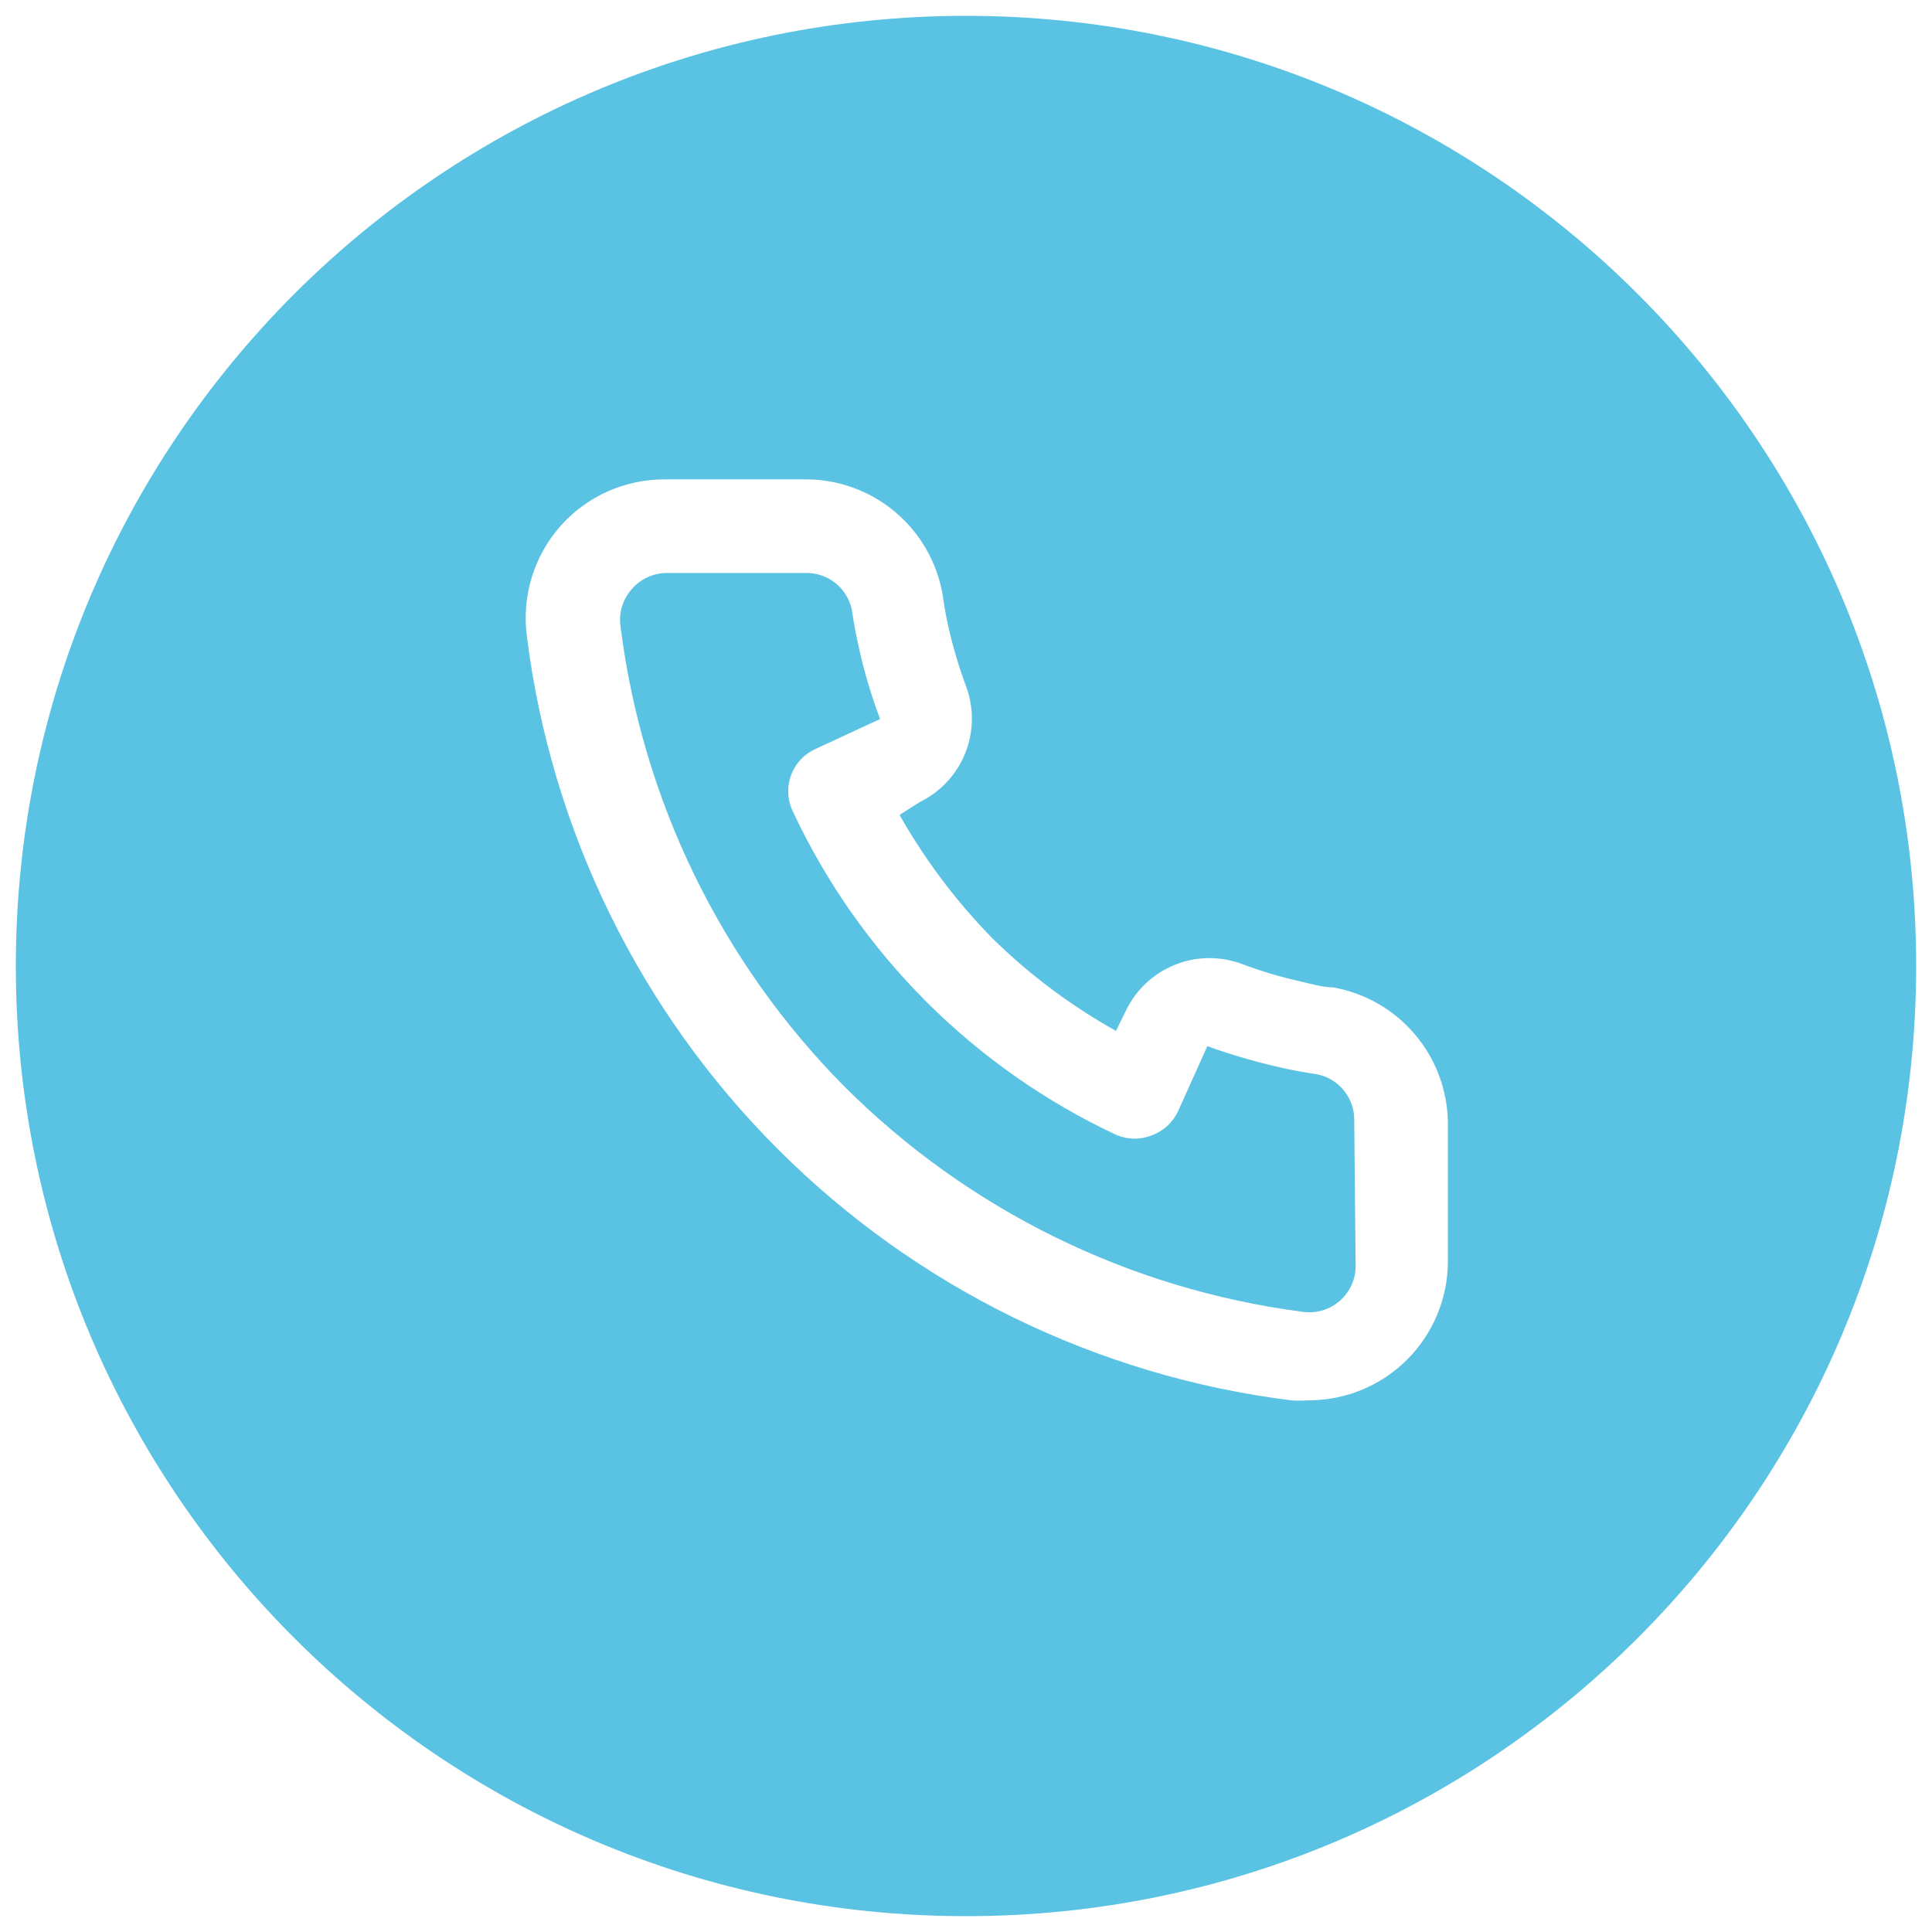
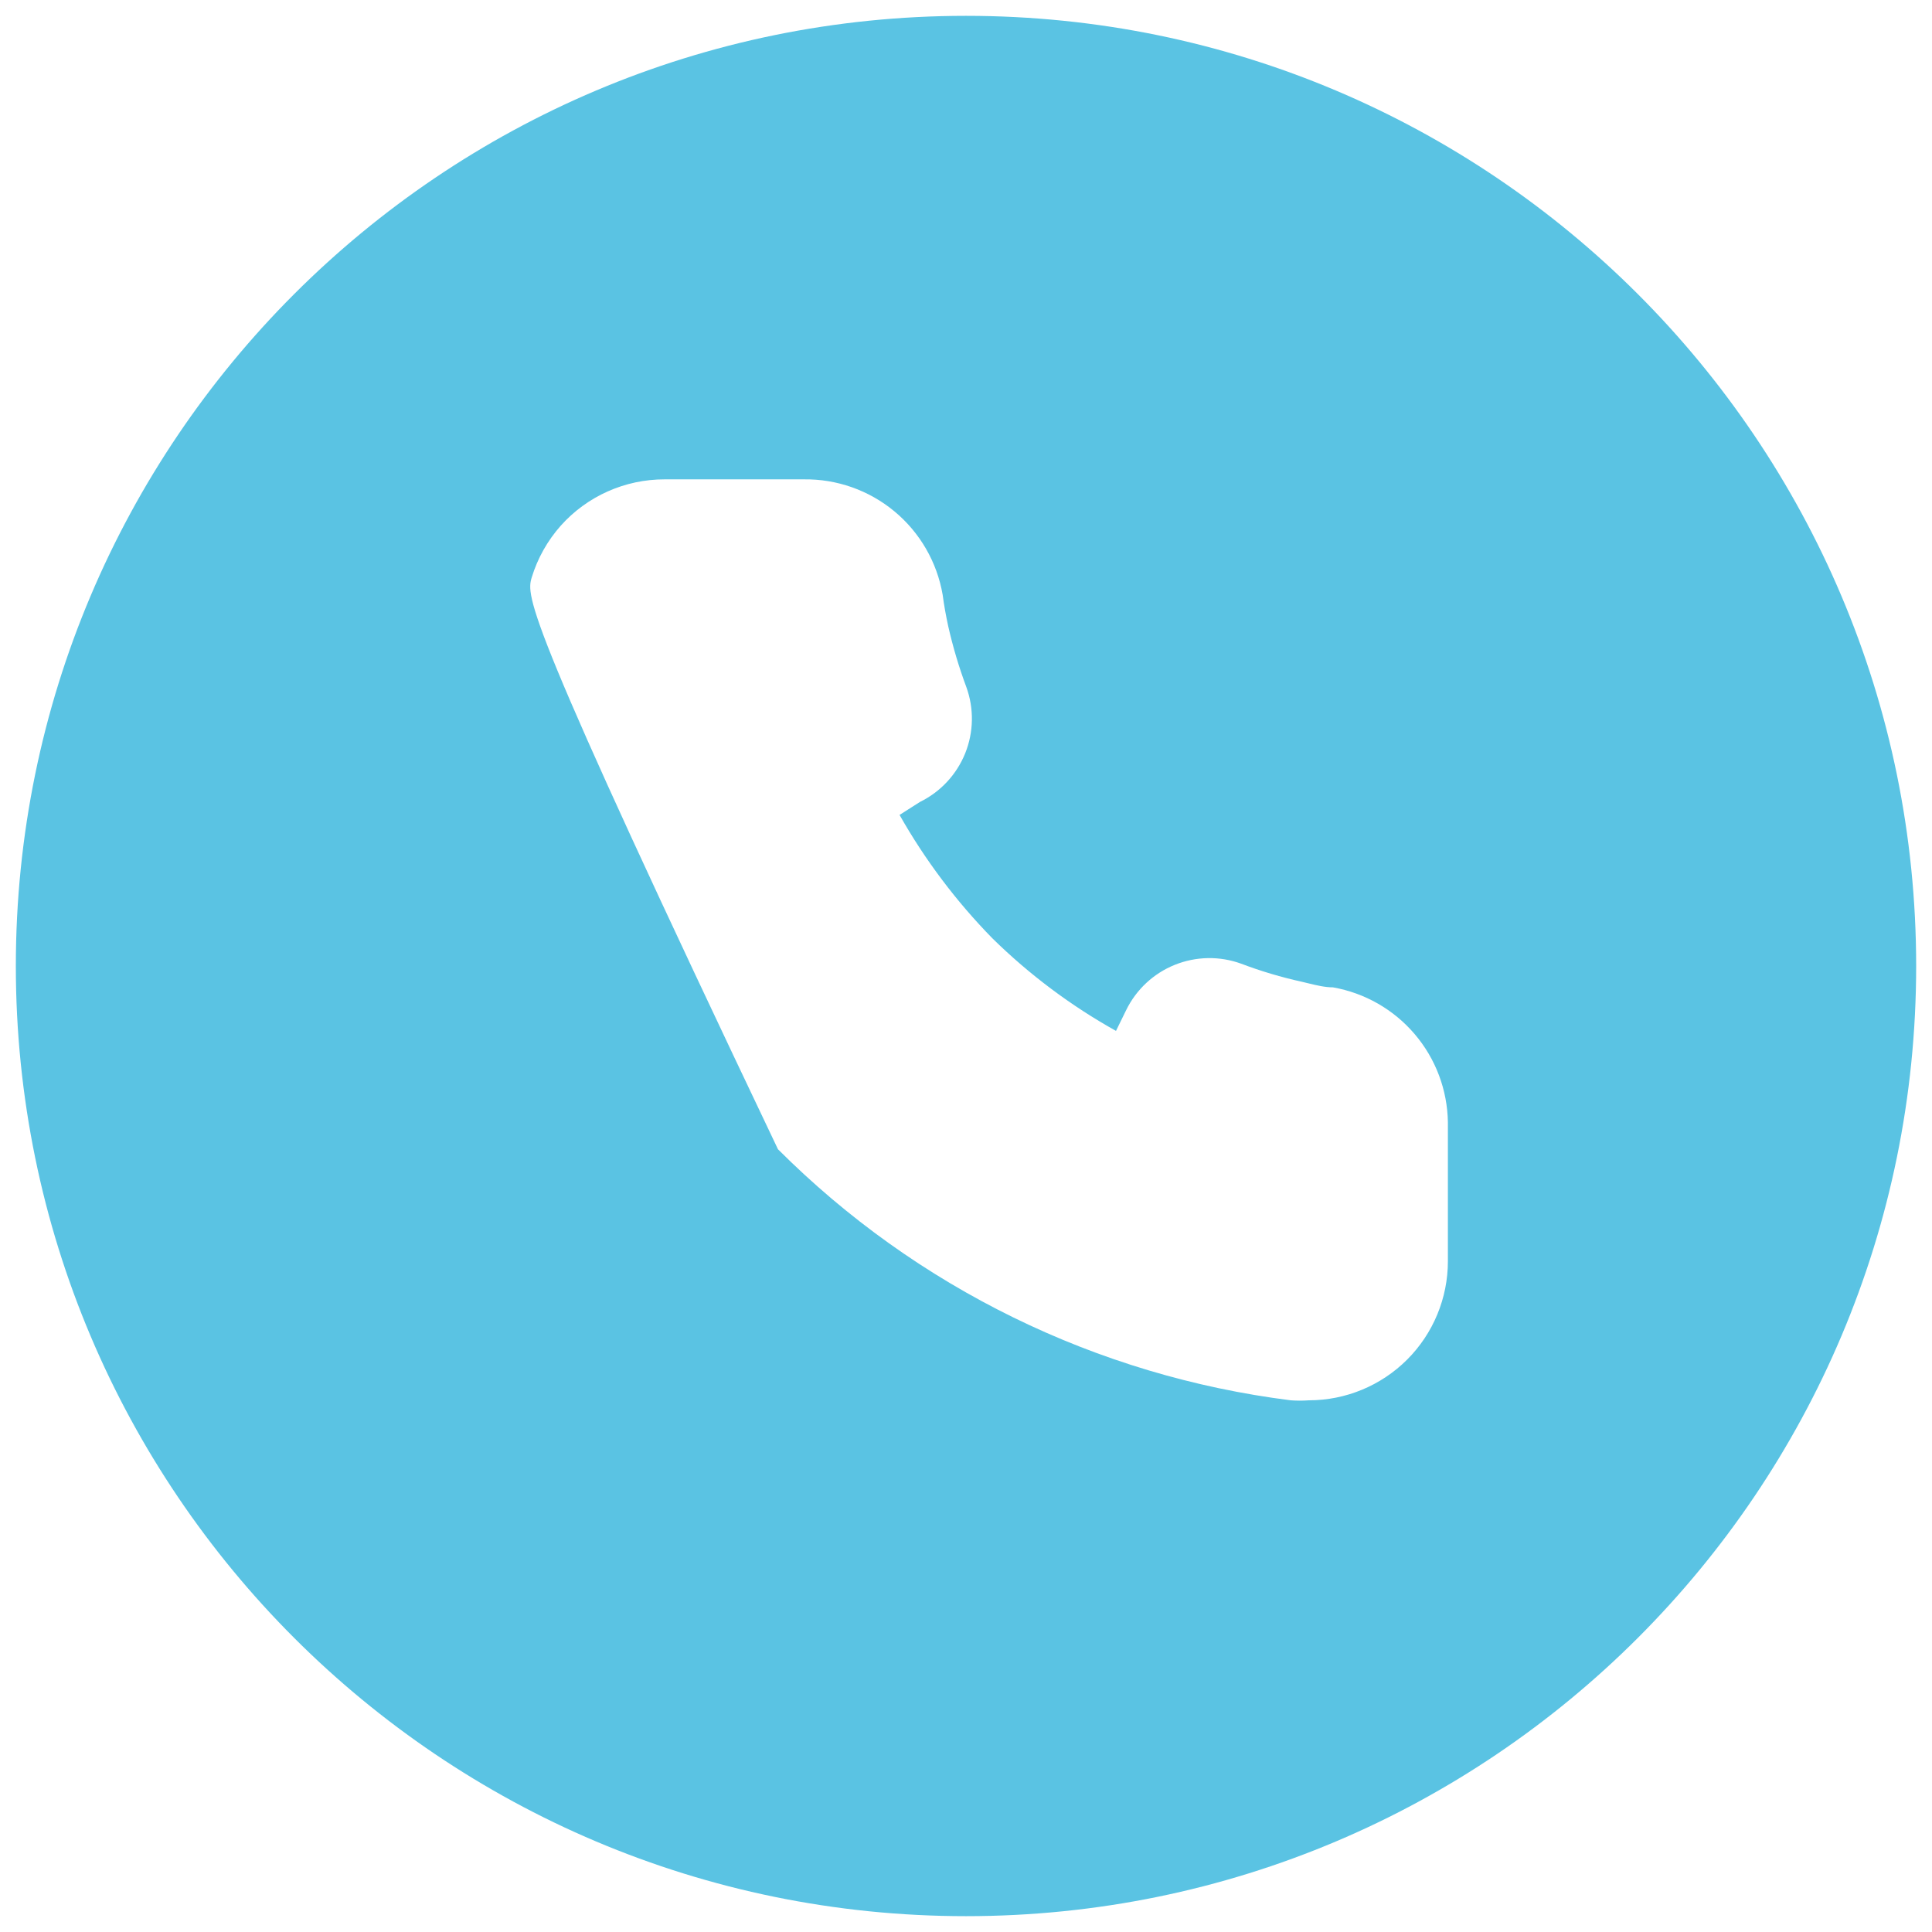
<svg xmlns="http://www.w3.org/2000/svg" width="61" height="61" viewBox="0 0 61 61" fill="none">
-   <path d="M42.674 40.57C42.761 40.376 42.805 40.166 42.802 39.954L42.758 35.388C42.767 35.05 42.657 34.719 42.449 34.453C42.241 34.186 41.947 33.999 41.617 33.925C41.222 33.866 40.812 33.793 40.431 33.705C39.648 33.528 38.876 33.303 38.119 33.032L37.197 35.081C37.036 35.433 36.741 35.707 36.378 35.842C36.022 35.988 35.622 35.988 35.266 35.842C30.754 33.736 27.128 30.109 25.022 25.598C24.941 25.423 24.895 25.234 24.887 25.041C24.879 24.849 24.909 24.657 24.976 24.476C25.043 24.295 25.144 24.129 25.275 23.988C25.406 23.846 25.564 23.732 25.739 23.652L27.788 22.701C27.509 21.962 27.284 21.204 27.114 20.432C27.027 20.042 26.953 19.647 26.895 19.247C26.824 18.914 26.638 18.616 26.371 18.405C26.104 18.194 25.772 18.083 25.431 18.091H21.041C20.836 18.093 20.634 18.139 20.447 18.224C20.26 18.31 20.094 18.434 19.958 18.588C19.812 18.749 19.704 18.939 19.64 19.147C19.577 19.355 19.561 19.574 19.593 19.788C20.285 25.281 22.775 30.39 26.675 34.32C30.578 38.21 35.655 40.705 41.119 41.417C41.329 41.449 41.543 41.435 41.747 41.376C41.951 41.317 42.139 41.214 42.299 41.075C42.459 40.936 42.587 40.764 42.674 40.57Z" fill="#5AC3E3" />
-   <path fill-rule="evenodd" clip-rule="evenodd" d="M30.5 60.5C47.069 60.5 60.5 47.069 60.5 30.5C60.5 13.931 47.069 0.5 30.5 0.5C13.931 0.5 0.5 13.931 0.5 30.5C0.5 47.069 13.931 60.5 30.5 60.5ZM41.306 31.046C41.565 31.109 41.83 31.174 42.085 31.174C43.091 31.351 44.004 31.873 44.666 32.65C45.329 33.427 45.699 34.411 45.715 35.432V39.822C45.715 40.987 45.252 42.103 44.429 42.927C43.605 43.75 42.489 44.213 41.324 44.213C41.134 44.227 40.944 44.227 40.754 44.213C34.626 43.442 28.93 40.653 24.563 36.286C20.196 31.919 17.407 26.223 16.636 20.096C16.553 19.47 16.605 18.834 16.789 18.23C16.973 17.627 17.286 17.07 17.705 16.598C18.117 16.137 18.622 15.768 19.187 15.516C19.752 15.264 20.364 15.134 20.983 15.135H25.373C26.419 15.119 27.436 15.478 28.241 16.146C29.046 16.814 29.585 17.748 29.763 18.779C29.807 19.115 29.866 19.437 29.939 19.774C30.087 20.425 30.277 21.065 30.51 21.691C30.757 22.37 30.744 23.116 30.474 23.786C30.203 24.456 29.695 25.002 29.046 25.32L28.402 25.73C29.205 27.149 30.189 28.457 31.329 29.622C32.495 30.768 33.809 31.753 35.236 32.549L35.558 31.891C35.876 31.242 36.422 30.733 37.093 30.463C37.763 30.193 38.509 30.18 39.188 30.427C39.812 30.664 40.453 30.854 41.105 30.998C41.171 31.013 41.238 31.029 41.306 31.046Z" fill="#5AC3E3" />
+   <path fill-rule="evenodd" clip-rule="evenodd" d="M30.5 60.5C47.069 60.5 60.5 47.069 60.5 30.5C60.5 13.931 47.069 0.5 30.5 0.5C13.931 0.5 0.5 13.931 0.5 30.5C0.5 47.069 13.931 60.5 30.5 60.5ZM41.306 31.046C41.565 31.109 41.83 31.174 42.085 31.174C43.091 31.351 44.004 31.873 44.666 32.65C45.329 33.427 45.699 34.411 45.715 35.432V39.822C45.715 40.987 45.252 42.103 44.429 42.927C43.605 43.75 42.489 44.213 41.324 44.213C41.134 44.227 40.944 44.227 40.754 44.213C34.626 43.442 28.93 40.653 24.563 36.286C16.553 19.47 16.605 18.834 16.789 18.23C16.973 17.627 17.286 17.07 17.705 16.598C18.117 16.137 18.622 15.768 19.187 15.516C19.752 15.264 20.364 15.134 20.983 15.135H25.373C26.419 15.119 27.436 15.478 28.241 16.146C29.046 16.814 29.585 17.748 29.763 18.779C29.807 19.115 29.866 19.437 29.939 19.774C30.087 20.425 30.277 21.065 30.51 21.691C30.757 22.37 30.744 23.116 30.474 23.786C30.203 24.456 29.695 25.002 29.046 25.32L28.402 25.73C29.205 27.149 30.189 28.457 31.329 29.622C32.495 30.768 33.809 31.753 35.236 32.549L35.558 31.891C35.876 31.242 36.422 30.733 37.093 30.463C37.763 30.193 38.509 30.18 39.188 30.427C39.812 30.664 40.453 30.854 41.105 30.998C41.171 31.013 41.238 31.029 41.306 31.046Z" fill="#5AC3E3" />
</svg>